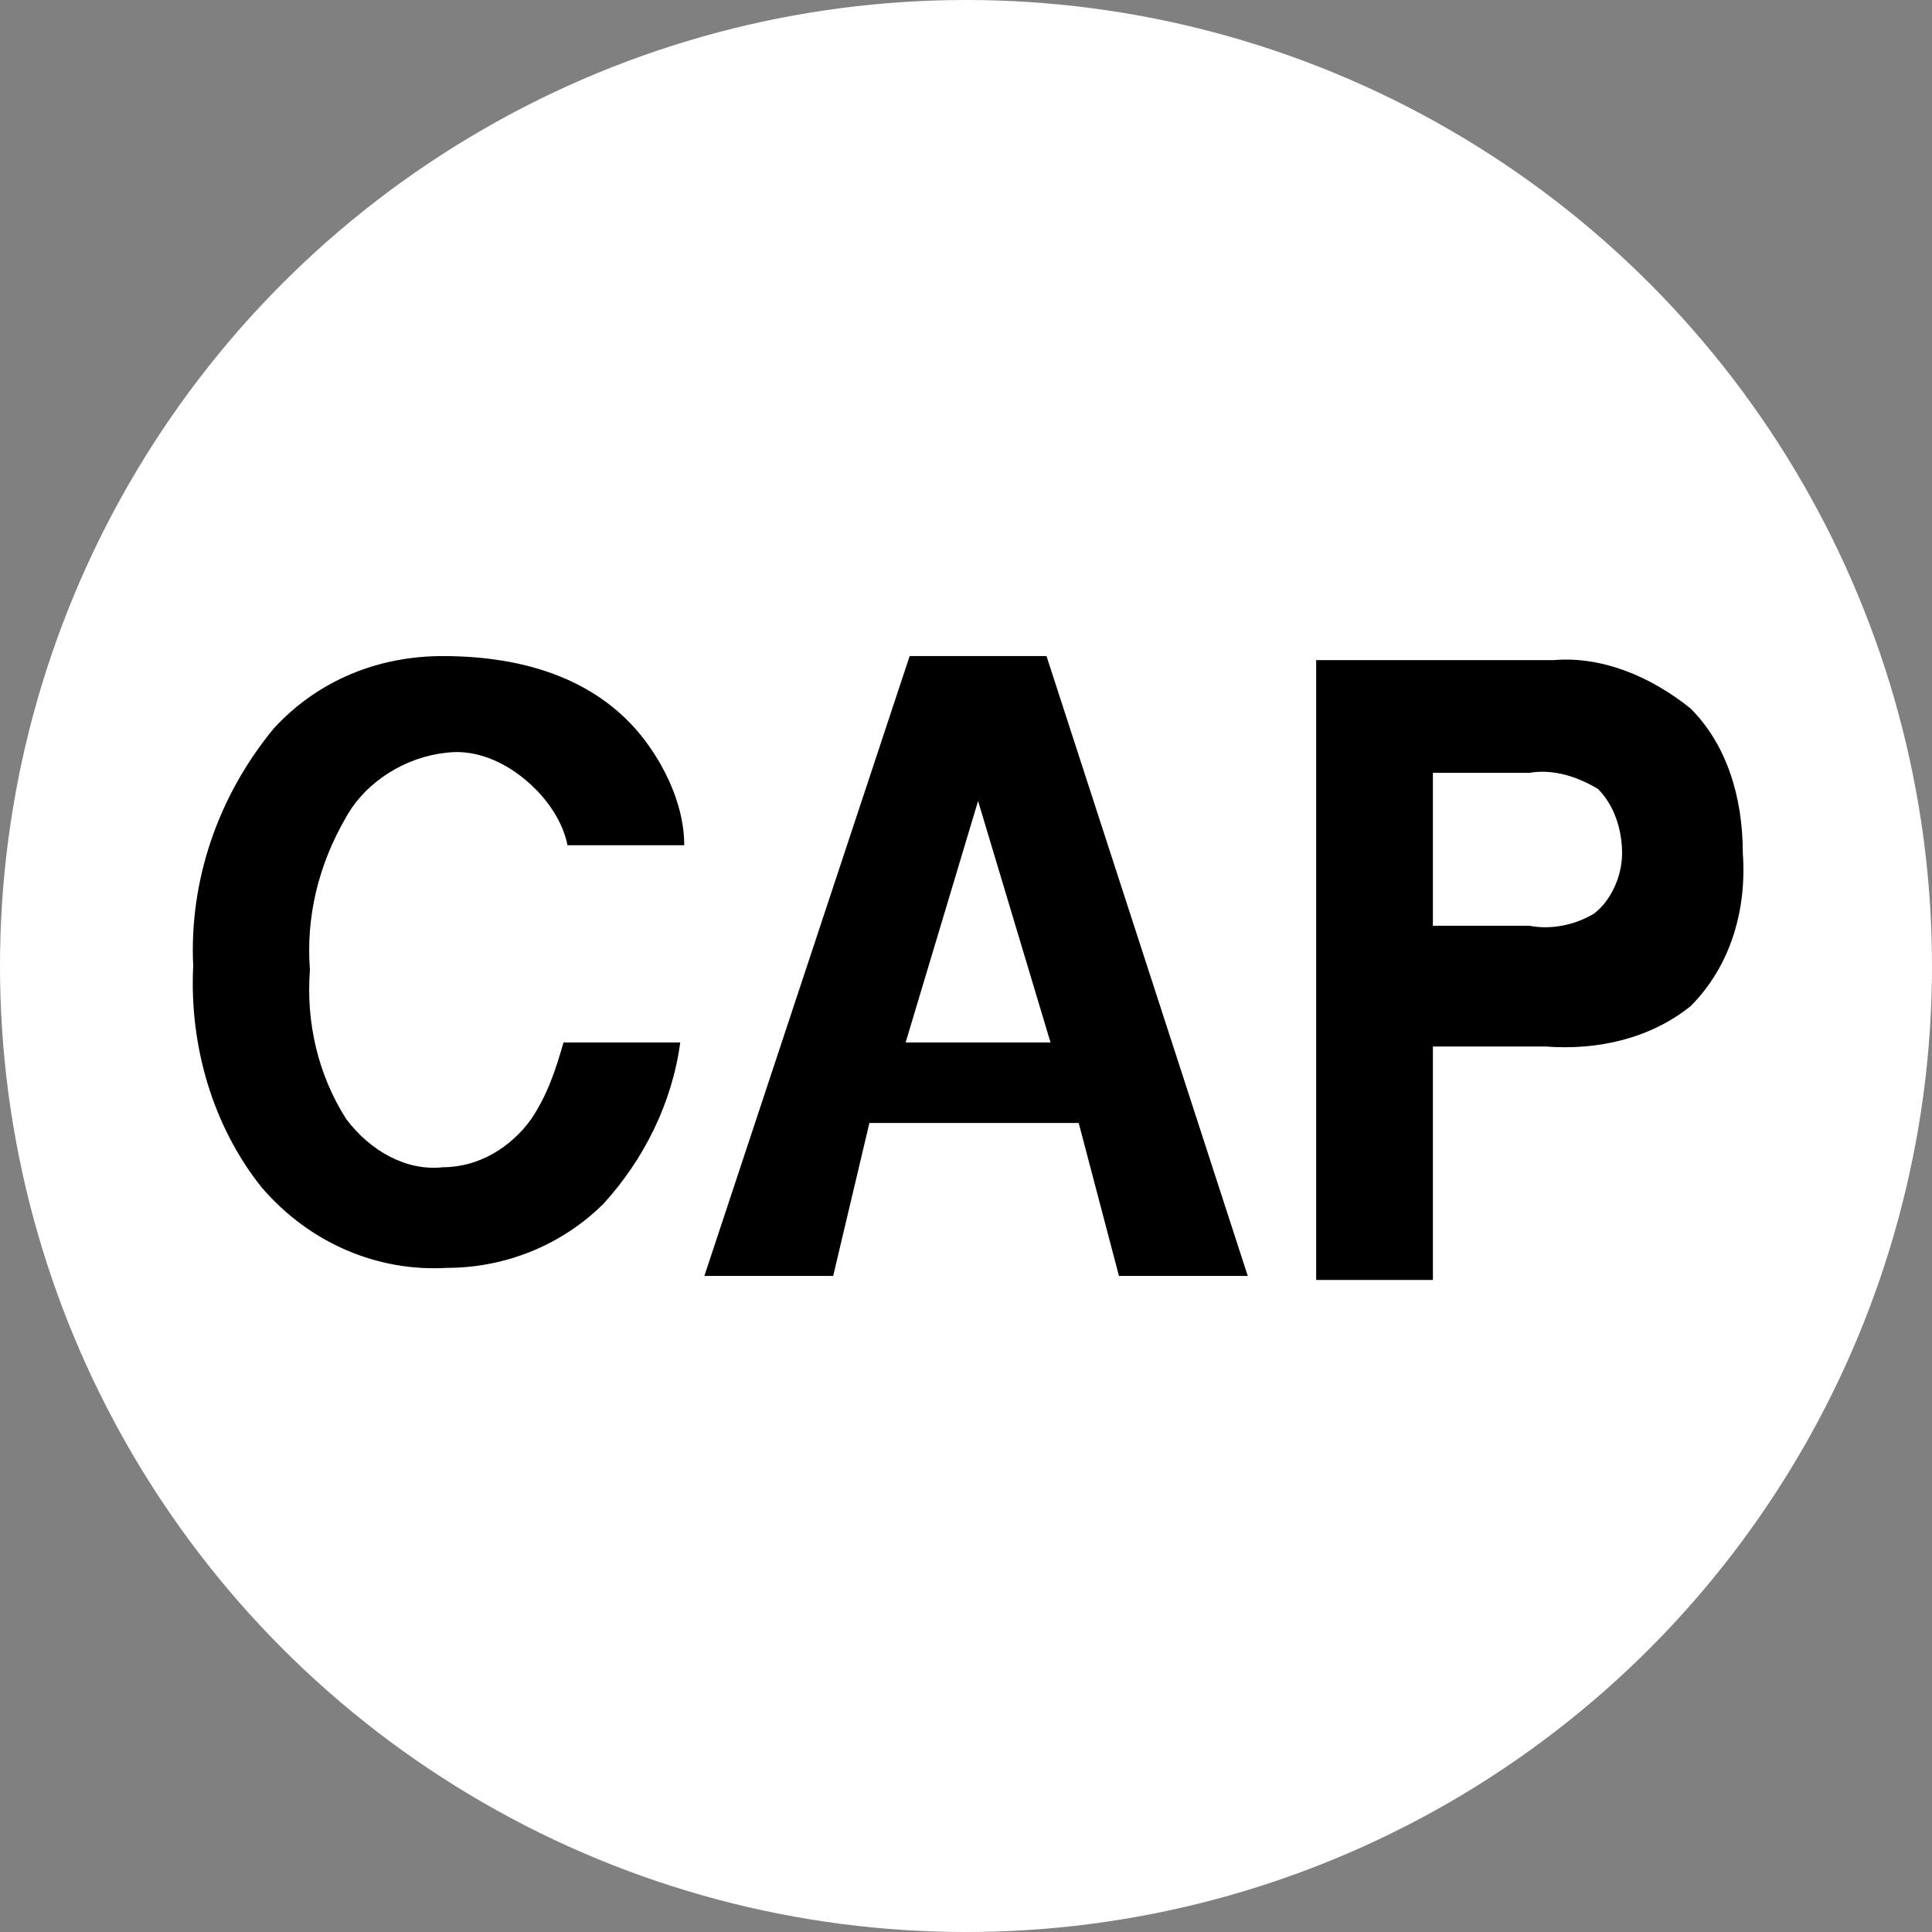
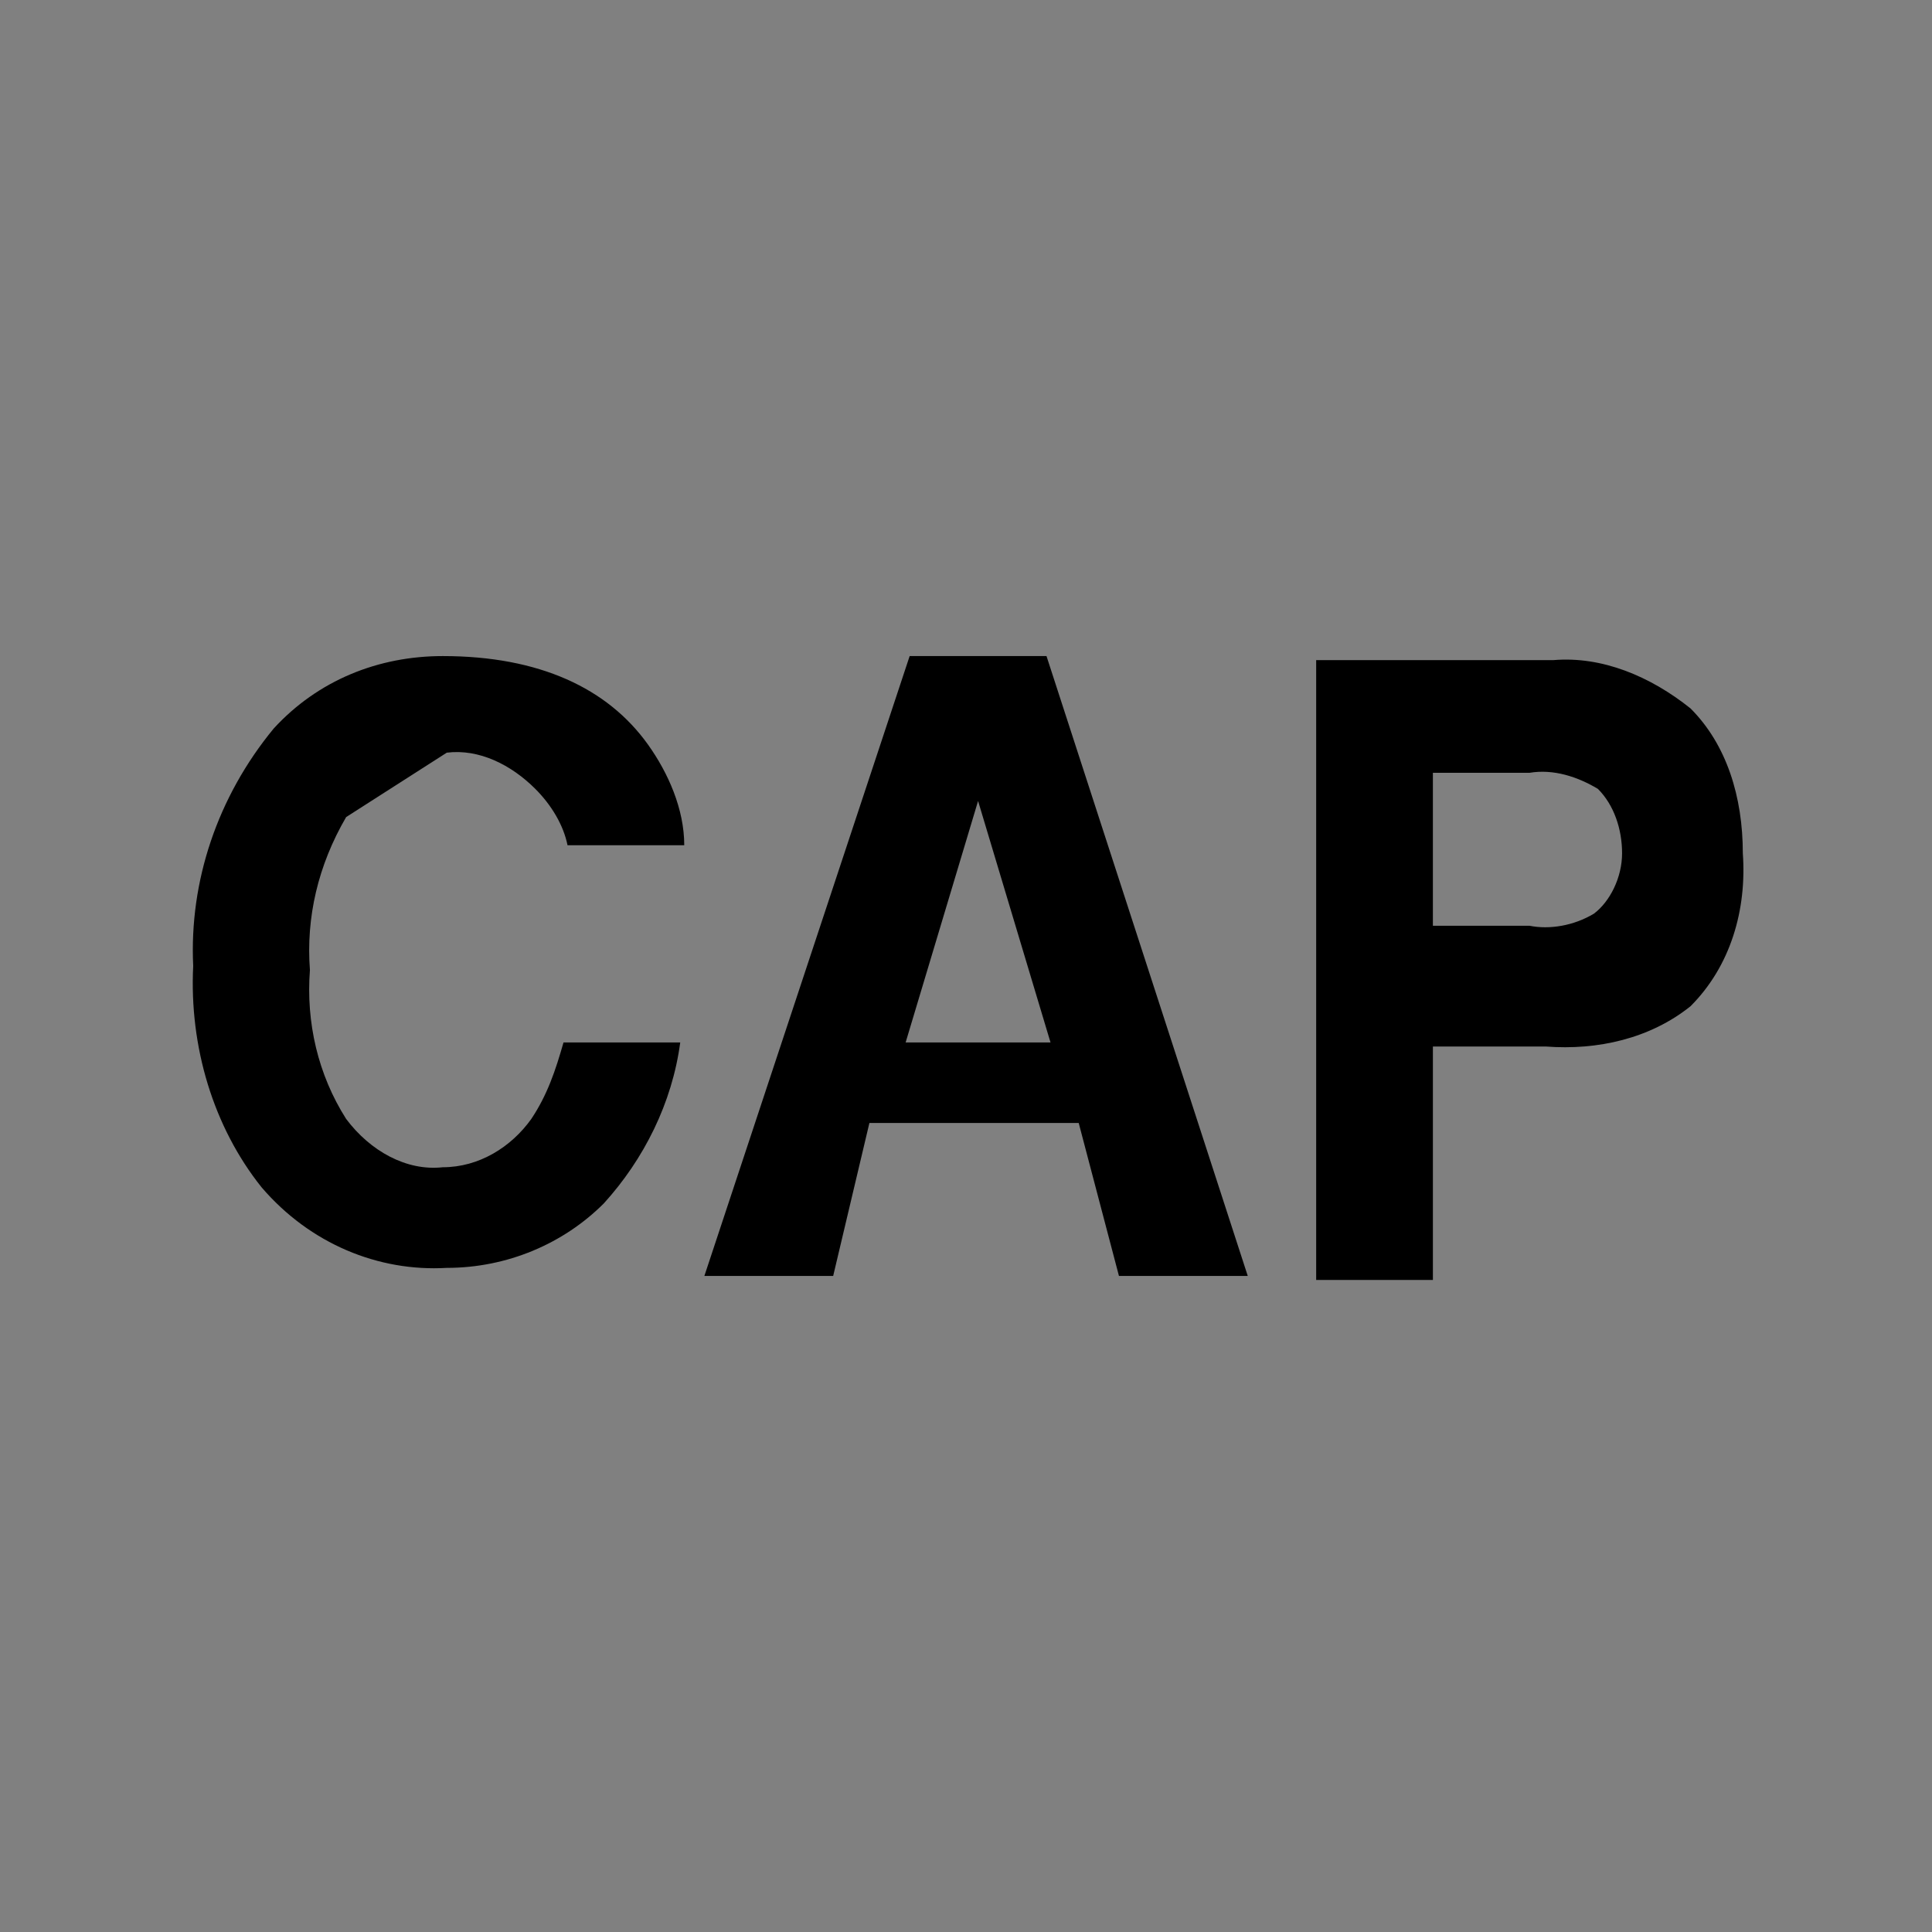
<svg xmlns="http://www.w3.org/2000/svg" version="1.1" id="Layer_1" x="0px" y="0px" viewBox="0 0 48 48" style="enable-background:new 0 0 48 48;" xml:space="preserve">
  <rect x="0" y="0" width="48" height="48" fill="#808080" stroke="none" />
  <style type="text/css">
	.st0{fill:#FFFFFF;}
</style>
  <g id="Layer_2_00000052798346514550175900000015474737951389582493_">
    <g id="Layer_1-2">
-       <circle id="Ellipse_30-2" class="st0" cx="24" cy="24" r="24" />
-       <path d="M8.6,20.3c-0.7,1.2-1,2.5-0.9,3.8c-0.1,1.3,0.2,2.6,0.9,3.7c0.6,0.8,1.5,1.3,2.4,1.2c0.9,0,1.7-0.5,2.2-1.2    c0.4-0.6,0.6-1.2,0.8-1.9h2.9c-0.2,1.5-0.9,2.9-1.9,4c-1,1-2.4,1.6-3.9,1.6c-1.7,0.1-3.4-0.6-4.6-2C5.3,28,4.7,26,4.8,24    c-0.1-2.1,0.6-4.2,2-5.9c1.1-1.2,2.6-1.8,4.2-1.8c2.4,0,4.1,0.8,5.1,2.2c0.5,0.7,0.9,1.6,0.9,2.5h-2.9c-0.1-0.5-0.4-1-0.8-1.4    c-0.6-0.6-1.4-1-2.2-0.9C10.1,18.8,9.1,19.4,8.6,20.3z M26,16.3l5,15.4h-3.2l-1-3.8h-5.2l-0.9,3.8h-3.2l5.1-15.4H26z M26.1,25.9    l-1.8-6l-1.8,6H26.1z M43.3,21.2c0.1,1.4-0.3,2.8-1.3,3.8c-1,0.8-2.3,1.1-3.6,1h-2.8v5.8h-2.9V16.4h5.9c1.2-0.1,2.4,0.4,3.4,1.2    C42.9,18.5,43.3,19.8,43.3,21.2L43.3,21.2z M40.3,21.2c0-0.6-0.2-1.2-0.6-1.6c-0.5-0.3-1.1-0.5-1.7-0.4h-2.4v3.8H38    c0.5,0.1,1.1,0,1.6-0.3C40,22.4,40.3,21.8,40.3,21.2L40.3,21.2z" />
+       <path d="M8.6,20.3c-0.7,1.2-1,2.5-0.9,3.8c-0.1,1.3,0.2,2.6,0.9,3.7c0.6,0.8,1.5,1.3,2.4,1.2c0.9,0,1.7-0.5,2.2-1.2    c0.4-0.6,0.6-1.2,0.8-1.9h2.9c-0.2,1.5-0.9,2.9-1.9,4c-1,1-2.4,1.6-3.9,1.6c-1.7,0.1-3.4-0.6-4.6-2C5.3,28,4.7,26,4.8,24    c-0.1-2.1,0.6-4.2,2-5.9c1.1-1.2,2.6-1.8,4.2-1.8c2.4,0,4.1,0.8,5.1,2.2c0.5,0.7,0.9,1.6,0.9,2.5h-2.9c-0.1-0.5-0.4-1-0.8-1.4    c-0.6-0.6-1.4-1-2.2-0.9z M26,16.3l5,15.4h-3.2l-1-3.8h-5.2l-0.9,3.8h-3.2l5.1-15.4H26z M26.1,25.9    l-1.8-6l-1.8,6H26.1z M43.3,21.2c0.1,1.4-0.3,2.8-1.3,3.8c-1,0.8-2.3,1.1-3.6,1h-2.8v5.8h-2.9V16.4h5.9c1.2-0.1,2.4,0.4,3.4,1.2    C42.9,18.5,43.3,19.8,43.3,21.2L43.3,21.2z M40.3,21.2c0-0.6-0.2-1.2-0.6-1.6c-0.5-0.3-1.1-0.5-1.7-0.4h-2.4v3.8H38    c0.5,0.1,1.1,0,1.6-0.3C40,22.4,40.3,21.8,40.3,21.2L40.3,21.2z" />
    </g>
  </g>
</svg>